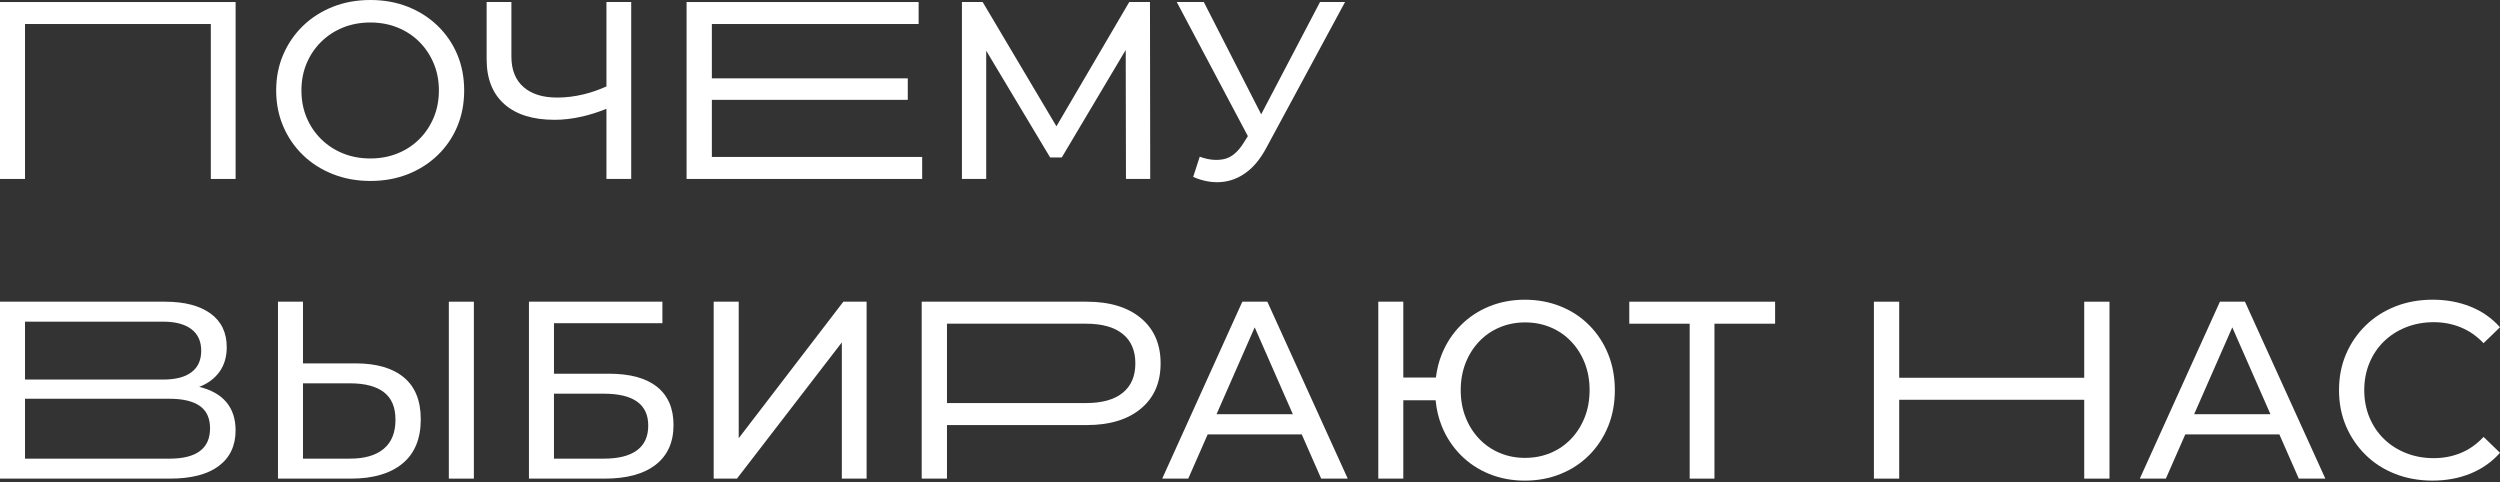
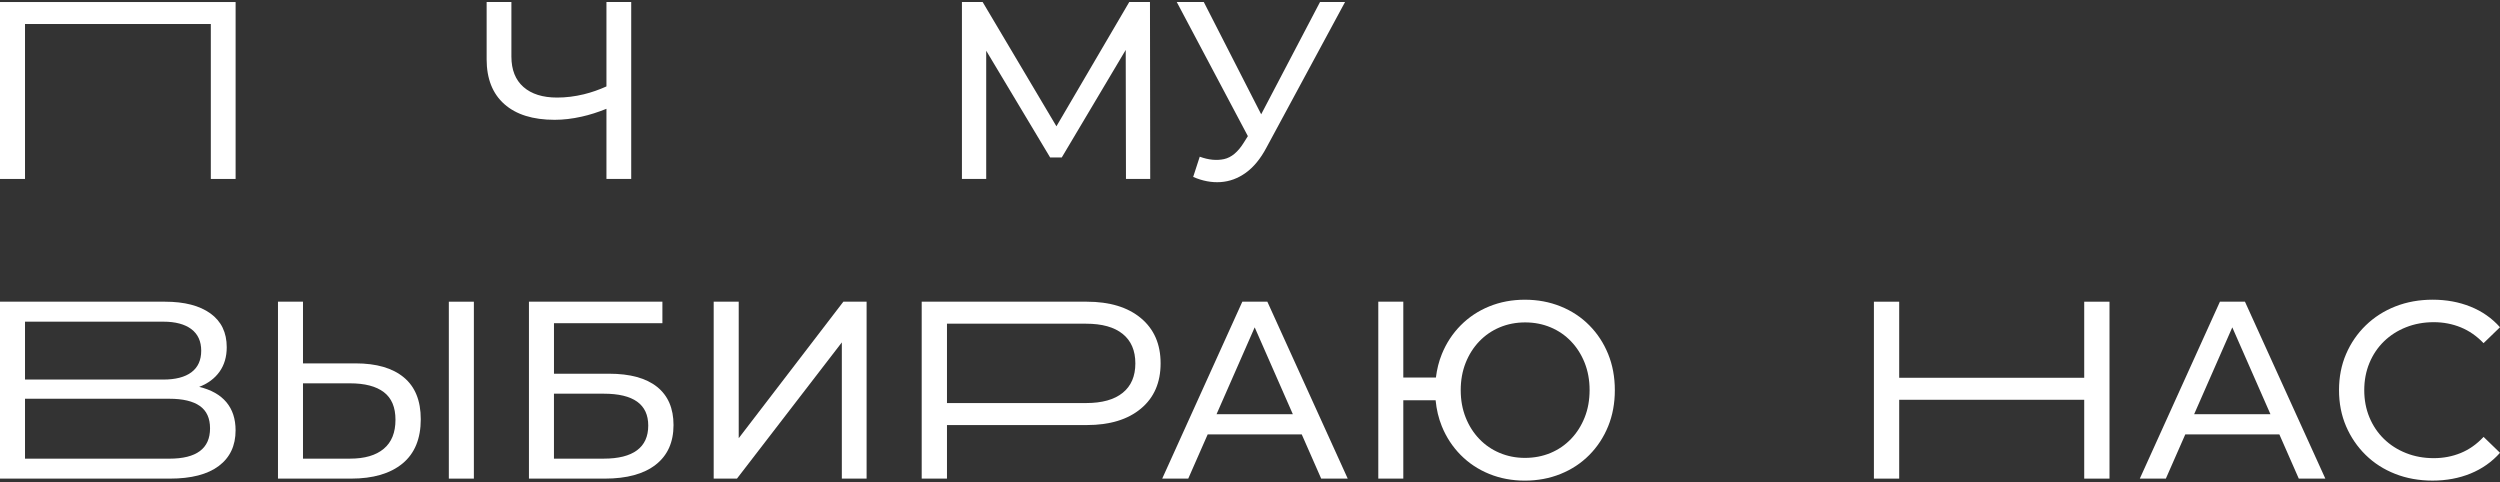
<svg xmlns="http://www.w3.org/2000/svg" width="850" height="164" viewBox="0 0 850 164" fill="none">
  <rect x="0" y="0" width="850" height="164" fill="#333333" stroke="none" />
  <path d="M708.635 128.444H645.725V102.578H637.131V162.73H645.725V135.924H708.635V162.73H717.229V102.578H708.635V128.444Z" fill="white" />
  <path d="M67.723 131.536C70.701 130.392 73.005 128.671 74.642 126.382C76.272 124.094 77.09 121.312 77.09 118.046C77.09 113.059 75.241 109.24 71.55 106.572C67.852 103.912 62.713 102.578 56.128 102.578H0V162.73H57.757C65.032 162.73 70.573 161.297 74.385 158.433C78.197 155.568 80.099 151.528 80.099 146.314C80.099 142.419 79.053 139.228 76.961 136.735C74.87 134.249 71.793 132.514 67.723 131.536ZM8.503 109.368H55.521C59.644 109.368 62.827 110.217 65.063 111.907C67.299 113.597 68.413 116.045 68.413 119.251C68.413 122.457 67.306 124.897 65.101 126.557C62.895 128.216 59.697 129.05 55.521 129.05H8.503V109.368ZM57.583 155.947H8.503V135.575H57.583C62.168 135.575 65.616 136.394 67.935 138.023C70.254 139.653 71.414 142.192 71.414 145.632C71.421 152.506 66.806 155.947 57.583 155.947Z" fill="white" />
-   <path d="M313.537 53.361H242.032V33.945H308.641V26.639H242.032V8.162H312.332V0.69H233.438V60.842H313.537V53.361Z" fill="white" />
  <path d="M387.906 108.163C383.435 104.442 377.304 102.578 369.52 102.578H313.378V162.73H321.972V144.518H369.52C377.311 144.518 383.442 142.654 387.906 138.933C392.378 135.212 394.606 130.081 394.606 123.548C394.613 117.015 392.378 111.892 387.906 108.163ZM381.722 133.559C378.857 135.878 374.704 137.038 369.263 137.038H321.972V110.058H369.263C374.704 110.058 378.857 111.218 381.722 113.537C384.587 115.856 386.019 119.198 386.019 123.548C386.019 127.906 384.587 131.24 381.722 133.559Z" fill="white" />
  <path d="M8.503 8.162H71.679V60.842H80.106V0.69H0V60.842H8.503V8.162Z" fill="white" />
-   <path d="M102.994 52.717C105.859 55.498 109.254 57.658 113.18 59.205C117.105 60.751 121.357 61.524 125.942 61.524C130.527 61.524 134.749 60.766 138.614 59.25C142.479 57.734 145.859 55.582 148.754 52.808C151.649 50.027 153.877 46.783 155.454 43.054C157.03 39.333 157.818 35.233 157.818 30.769C157.818 26.305 157.03 22.206 155.454 18.484C153.877 14.763 151.641 11.512 148.754 8.731C145.859 5.942 142.479 3.797 138.614 2.274C134.749 0.758 130.52 0 125.942 0C121.304 0 117.037 0.773 113.142 2.319C109.246 3.865 105.866 6.033 103.002 8.806C100.137 11.588 97.901 14.839 96.302 18.56C94.695 22.281 93.9 26.351 93.9 30.762C93.9 35.173 94.703 39.242 96.302 42.963C97.894 46.692 100.129 49.943 102.994 52.717ZM104.244 21.569C105.419 18.765 107.064 16.317 109.186 14.225C111.3 12.133 113.786 10.519 116.62 9.367C119.455 8.223 122.562 7.647 125.942 7.647C129.262 7.647 132.346 8.223 135.181 9.367C138.015 10.512 140.478 12.133 142.57 14.225C144.661 16.317 146.291 18.765 147.466 21.569C148.64 24.373 149.224 27.442 149.224 30.762C149.224 34.081 148.633 37.151 147.466 39.955C146.291 42.759 144.661 45.214 142.57 47.298C140.478 49.39 138.015 51.012 135.181 52.156C132.346 53.301 129.262 53.877 125.942 53.877C122.562 53.877 119.455 53.308 116.62 52.156C113.786 51.012 111.308 49.39 109.186 47.298C107.064 45.207 105.419 42.759 104.244 39.955C103.07 37.151 102.486 34.081 102.486 30.762C102.479 27.442 103.07 24.373 104.244 21.569Z" fill="white" />
  <path d="M171.482 35.407C175.492 38.962 181.191 40.735 188.58 40.735C191.498 40.735 194.567 40.379 197.773 39.659C200.539 39.045 203.343 38.143 206.193 36.992V60.842H214.613V0.69H206.193V29.383C203.677 30.519 201.115 31.421 198.5 32.058C195.439 32.8 192.415 33.172 189.436 33.172C184.51 33.172 180.683 31.967 177.962 29.564C175.241 27.162 173.877 23.721 173.877 19.25V0.69H165.457V20.197C165.465 26.783 167.473 31.853 171.482 35.407Z" fill="white" />
  <path d="M335.31 17.249L357.046 53.536H361.002L382.745 16.976L382.829 60.842H391.074L390.991 0.69H383.943L359.183 42.941L334.105 0.69H327.057V60.842H335.31V17.249Z" fill="white" />
  <path d="M422.958 48.382C420.949 51.649 418.691 53.551 416.167 54.096C413.643 54.642 410.892 54.369 407.914 53.278L405.678 60.152C408.831 61.524 411.938 62.115 415 61.91C418.062 61.706 420.926 60.652 423.594 58.727C426.254 56.81 428.588 53.96 430.597 50.178L457.319 0.682H448.808L428.801 38.863L409.293 0.69H400.1L424.276 46.283L422.958 48.382Z" fill="white" />
  <path d="M137.303 128.315C133.46 125.132 127.996 123.548 120.887 123.548H103.017V102.578H94.513V162.73H119.349C126.852 162.73 132.68 161.024 136.833 157.614C140.986 154.204 143.062 149.179 143.062 142.533C143.062 136.235 141.145 131.498 137.303 128.315ZM130.474 152.589C127.814 154.825 123.987 155.939 119 155.939H103.017V130.331H119C124.04 130.331 127.882 131.331 130.512 133.34C133.15 135.348 134.461 138.47 134.461 142.707C134.468 147.065 133.142 150.361 130.474 152.589Z" fill="white" />
  <path d="M161.115 102.578H152.604V162.73H161.115V102.578Z" fill="white" />
  <path d="M223.411 131.536C219.683 128.557 214.249 127.065 207.087 127.065H188.352V109.884H225.215V102.578H179.842V162.73H205.624C213.127 162.73 218.902 161.153 222.942 158.001C226.981 154.848 228.997 150.354 228.997 144.511C228.997 138.842 227.133 134.522 223.411 131.536ZM216.575 153.105C214.029 154.992 210.262 155.939 205.276 155.939H188.345V133.855H205.276C215.355 133.855 220.403 137.462 220.403 144.685C220.403 148.414 219.129 151.218 216.575 153.105Z" fill="white" />
  <path d="M251.164 148.982V102.578H242.654V162.73H250.566L286.223 116.416V162.73H294.643V102.578H286.739L251.164 148.982Z" fill="white" />
  <path d="M422.389 102.578L395.151 162.73H404.003L410.612 147.694H442.594L449.202 162.73H458.229L430.9 102.578H422.389ZM413.628 140.82L426.595 111.301L439.562 140.82H413.628Z" fill="white" />
  <path d="M540.374 110.619C537.623 107.837 534.371 105.693 530.62 104.177C526.869 102.661 522.814 101.903 518.464 101.903C514.106 101.903 510.067 102.661 506.346 104.177C502.617 105.693 499.388 107.845 496.637 110.619C493.886 113.4 491.749 116.651 490.233 120.373C489.218 122.866 488.551 125.534 488.21 128.36H477.122V102.578H468.619V162.73H477.122V136.091H488.111C488.407 139.243 489.112 142.192 490.226 144.943C491.741 148.664 493.879 151.915 496.63 154.696C499.381 157.478 502.617 159.622 506.338 161.138C510.059 162.654 514.099 163.412 518.456 163.412C522.806 163.412 526.861 162.654 530.612 161.138C534.364 159.622 537.615 157.47 540.366 154.696C543.117 151.915 545.247 148.671 546.77 144.943C548.286 141.221 549.044 137.121 549.044 132.658C549.044 128.194 548.286 124.094 546.77 120.373C545.254 116.644 543.125 113.393 540.374 110.619ZM538.782 141.934C537.668 144.738 536.122 147.178 534.144 149.24C532.166 151.301 529.847 152.893 527.187 154.007C524.519 155.121 521.617 155.682 518.464 155.682C515.425 155.682 512.575 155.121 509.915 154.007C507.255 152.893 504.928 151.301 502.958 149.24C500.98 147.178 499.434 144.746 498.32 141.934C497.206 139.13 496.645 136.038 496.645 132.65C496.645 129.27 497.206 126.178 498.32 123.366C499.434 120.562 500.98 118.122 502.958 116.06C504.936 113.999 507.255 112.407 509.915 111.293C512.575 110.179 515.455 109.618 518.555 109.618C521.654 109.618 524.527 110.179 527.195 111.293C529.855 112.407 532.181 113.999 534.152 116.06C536.13 118.122 537.676 120.562 538.79 123.366C539.904 126.17 540.465 129.27 540.465 132.65C540.457 136.038 539.904 139.13 538.782 141.934Z" fill="white" />
-   <path d="M553.955 110.058H574.493V162.73H582.913V110.058H603.534V102.578H553.955V110.058Z" fill="white" />
  <path d="M754.774 102.578L727.536 162.73H736.388L742.997 147.694H774.979L781.587 162.73H790.614L763.285 102.578H754.774ZM746.013 140.82L758.98 111.301L771.947 140.82H746.013Z" fill="white" />
  <path d="M836.669 154.014C833.804 155.189 830.743 155.772 827.476 155.772C824.096 155.772 820.959 155.204 818.064 154.052C815.169 152.908 812.66 151.301 810.546 149.24C808.424 147.178 806.779 144.73 805.604 141.896C804.43 139.062 803.846 135.985 803.846 132.658C803.846 129.338 804.43 126.254 805.604 123.419C806.779 120.585 808.424 118.137 810.546 116.075C812.66 114.014 815.169 112.407 818.064 111.263C820.959 110.119 824.096 109.543 827.476 109.543C830.743 109.543 833.804 110.134 836.669 111.301C839.534 112.476 842.111 114.264 844.407 116.674L849.992 111.263C847.241 108.171 843.907 105.837 839.981 104.26C836.055 102.684 831.773 101.896 827.135 101.896C822.55 101.896 818.329 102.654 814.464 104.169C810.599 105.685 807.234 107.837 804.369 110.611C801.504 113.393 799.268 116.644 797.669 120.365C796.063 124.086 795.267 128.186 795.267 132.65C795.267 137.114 796.07 141.214 797.669 144.935C799.276 148.656 801.489 151.907 804.331 154.689C807.165 157.47 810.515 159.615 814.388 161.131C818.253 162.646 822.482 163.404 827.059 163.404C831.758 163.404 836.07 162.601 839.989 161.002C843.914 159.395 847.249 157.046 850 153.954L844.414 148.542C842.111 151.021 839.526 152.84 836.669 154.014Z" fill="white" />
</svg>